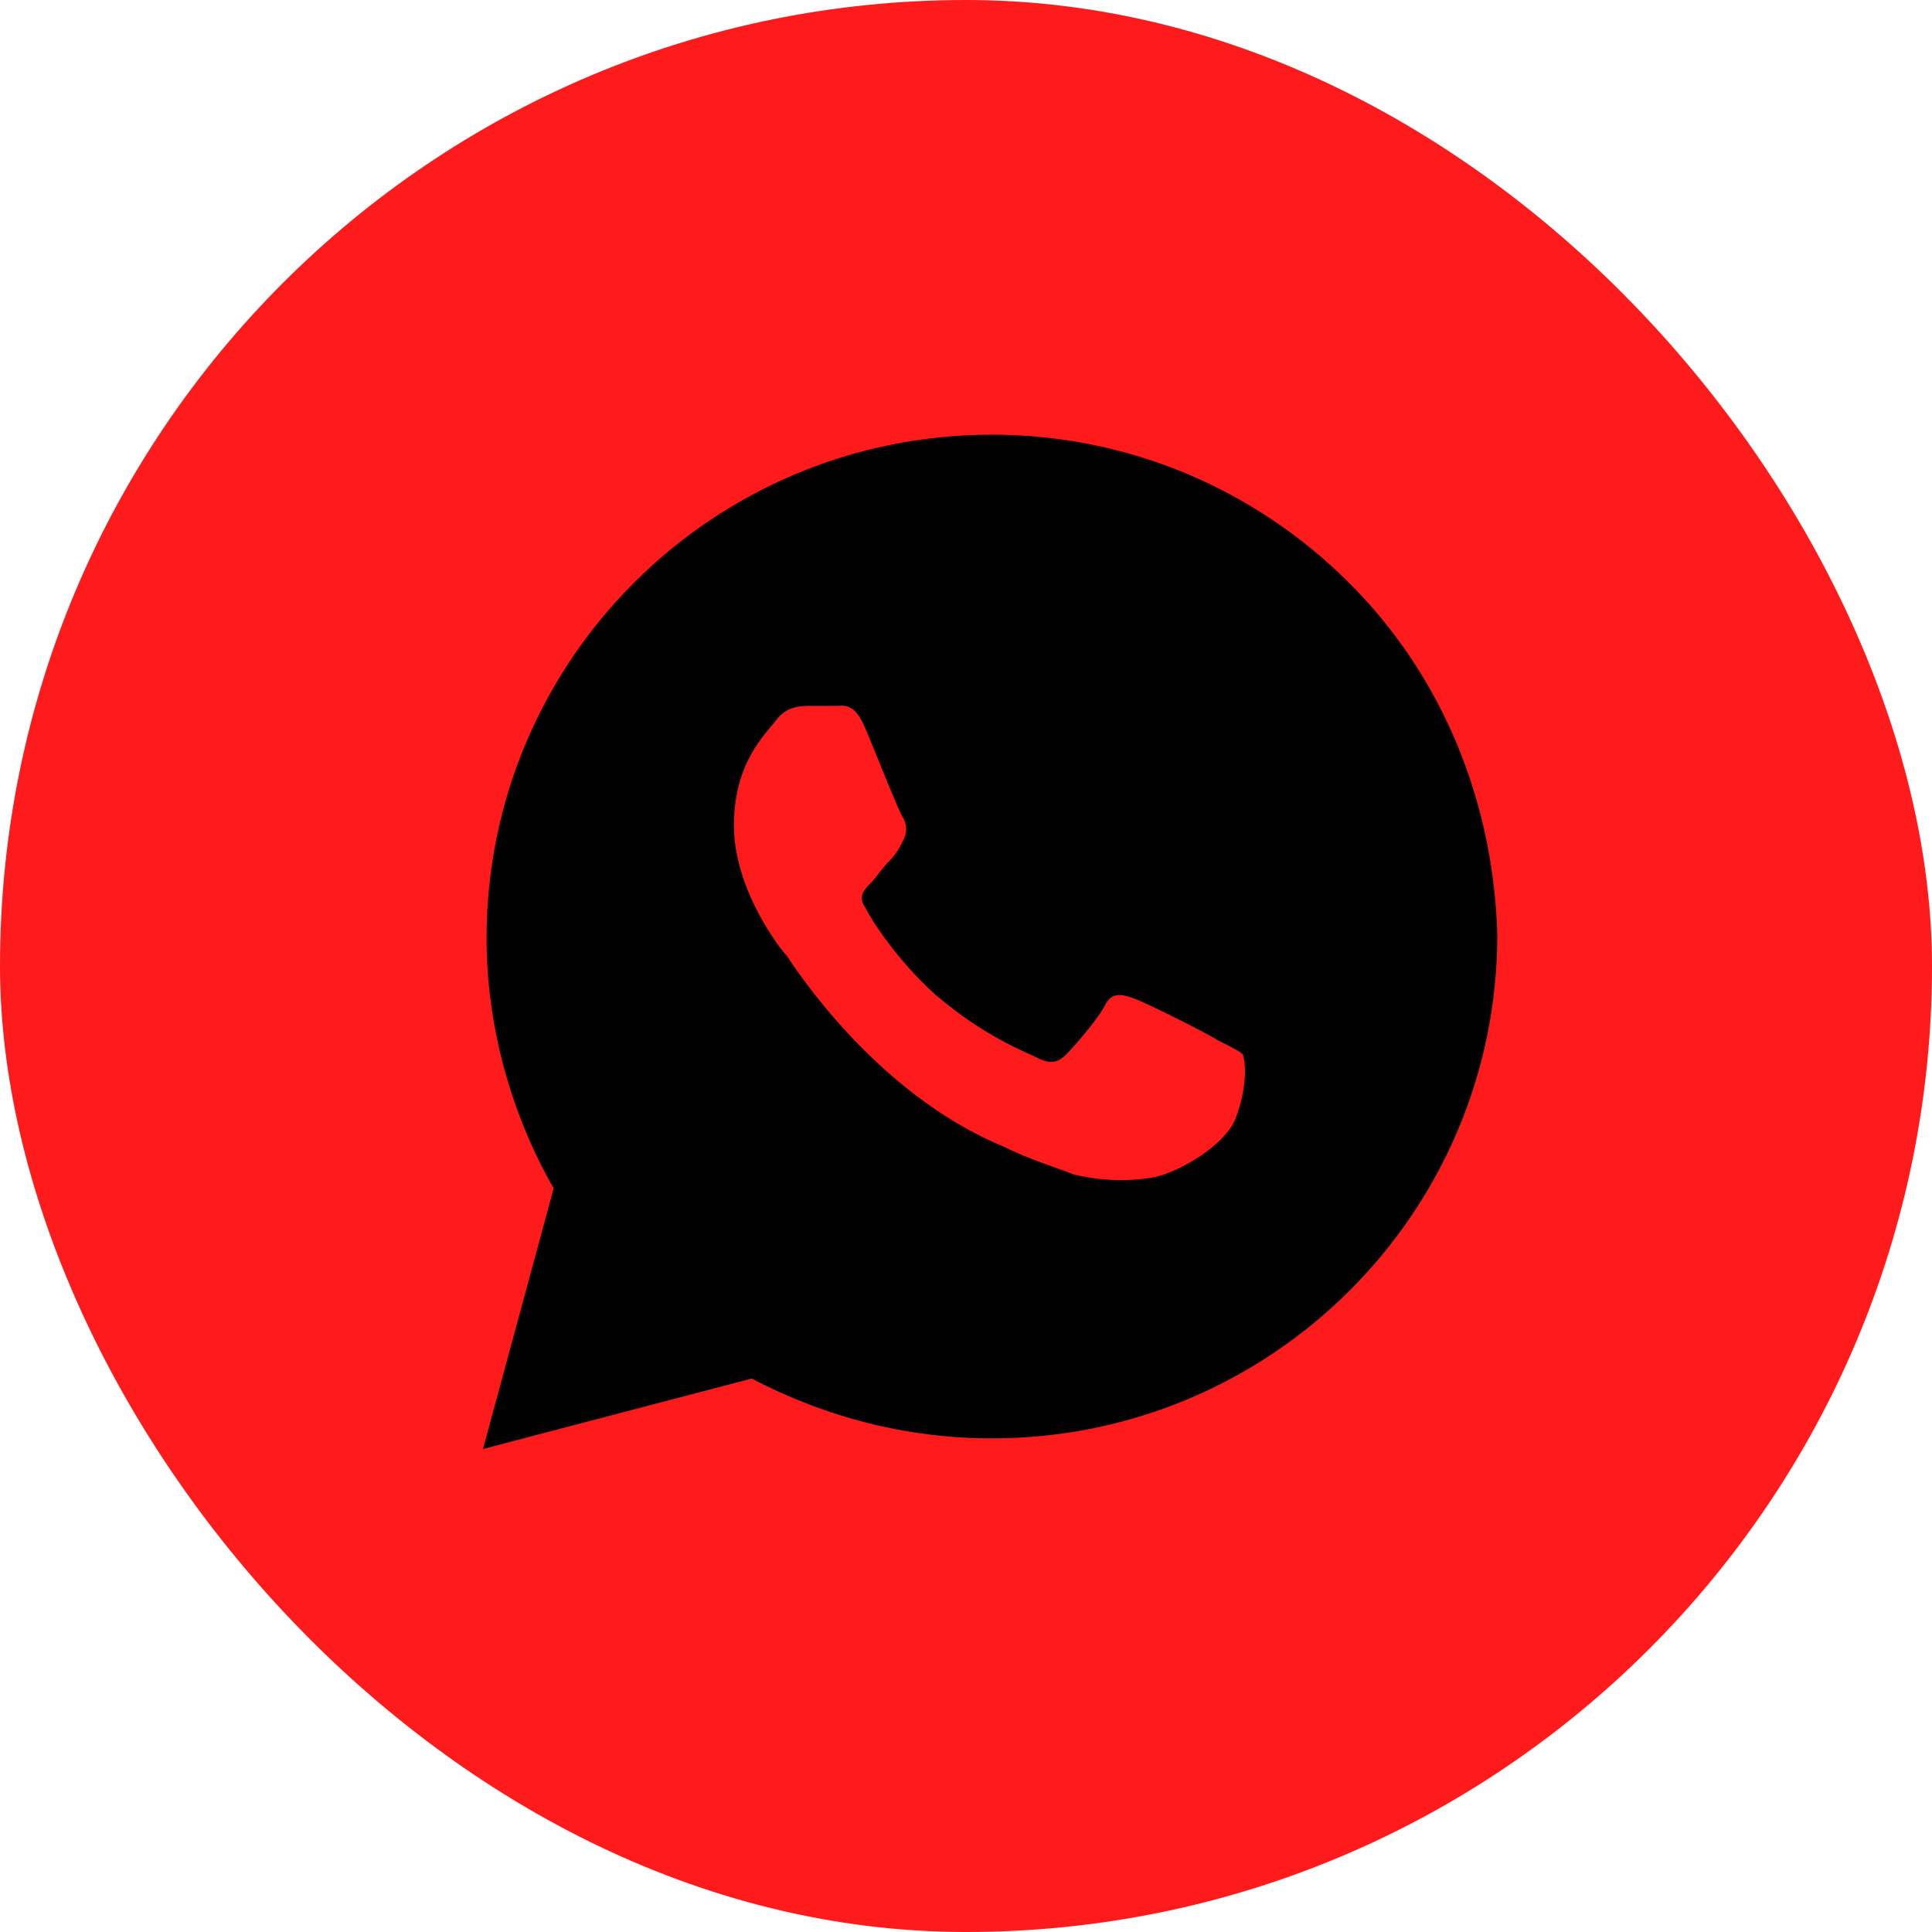
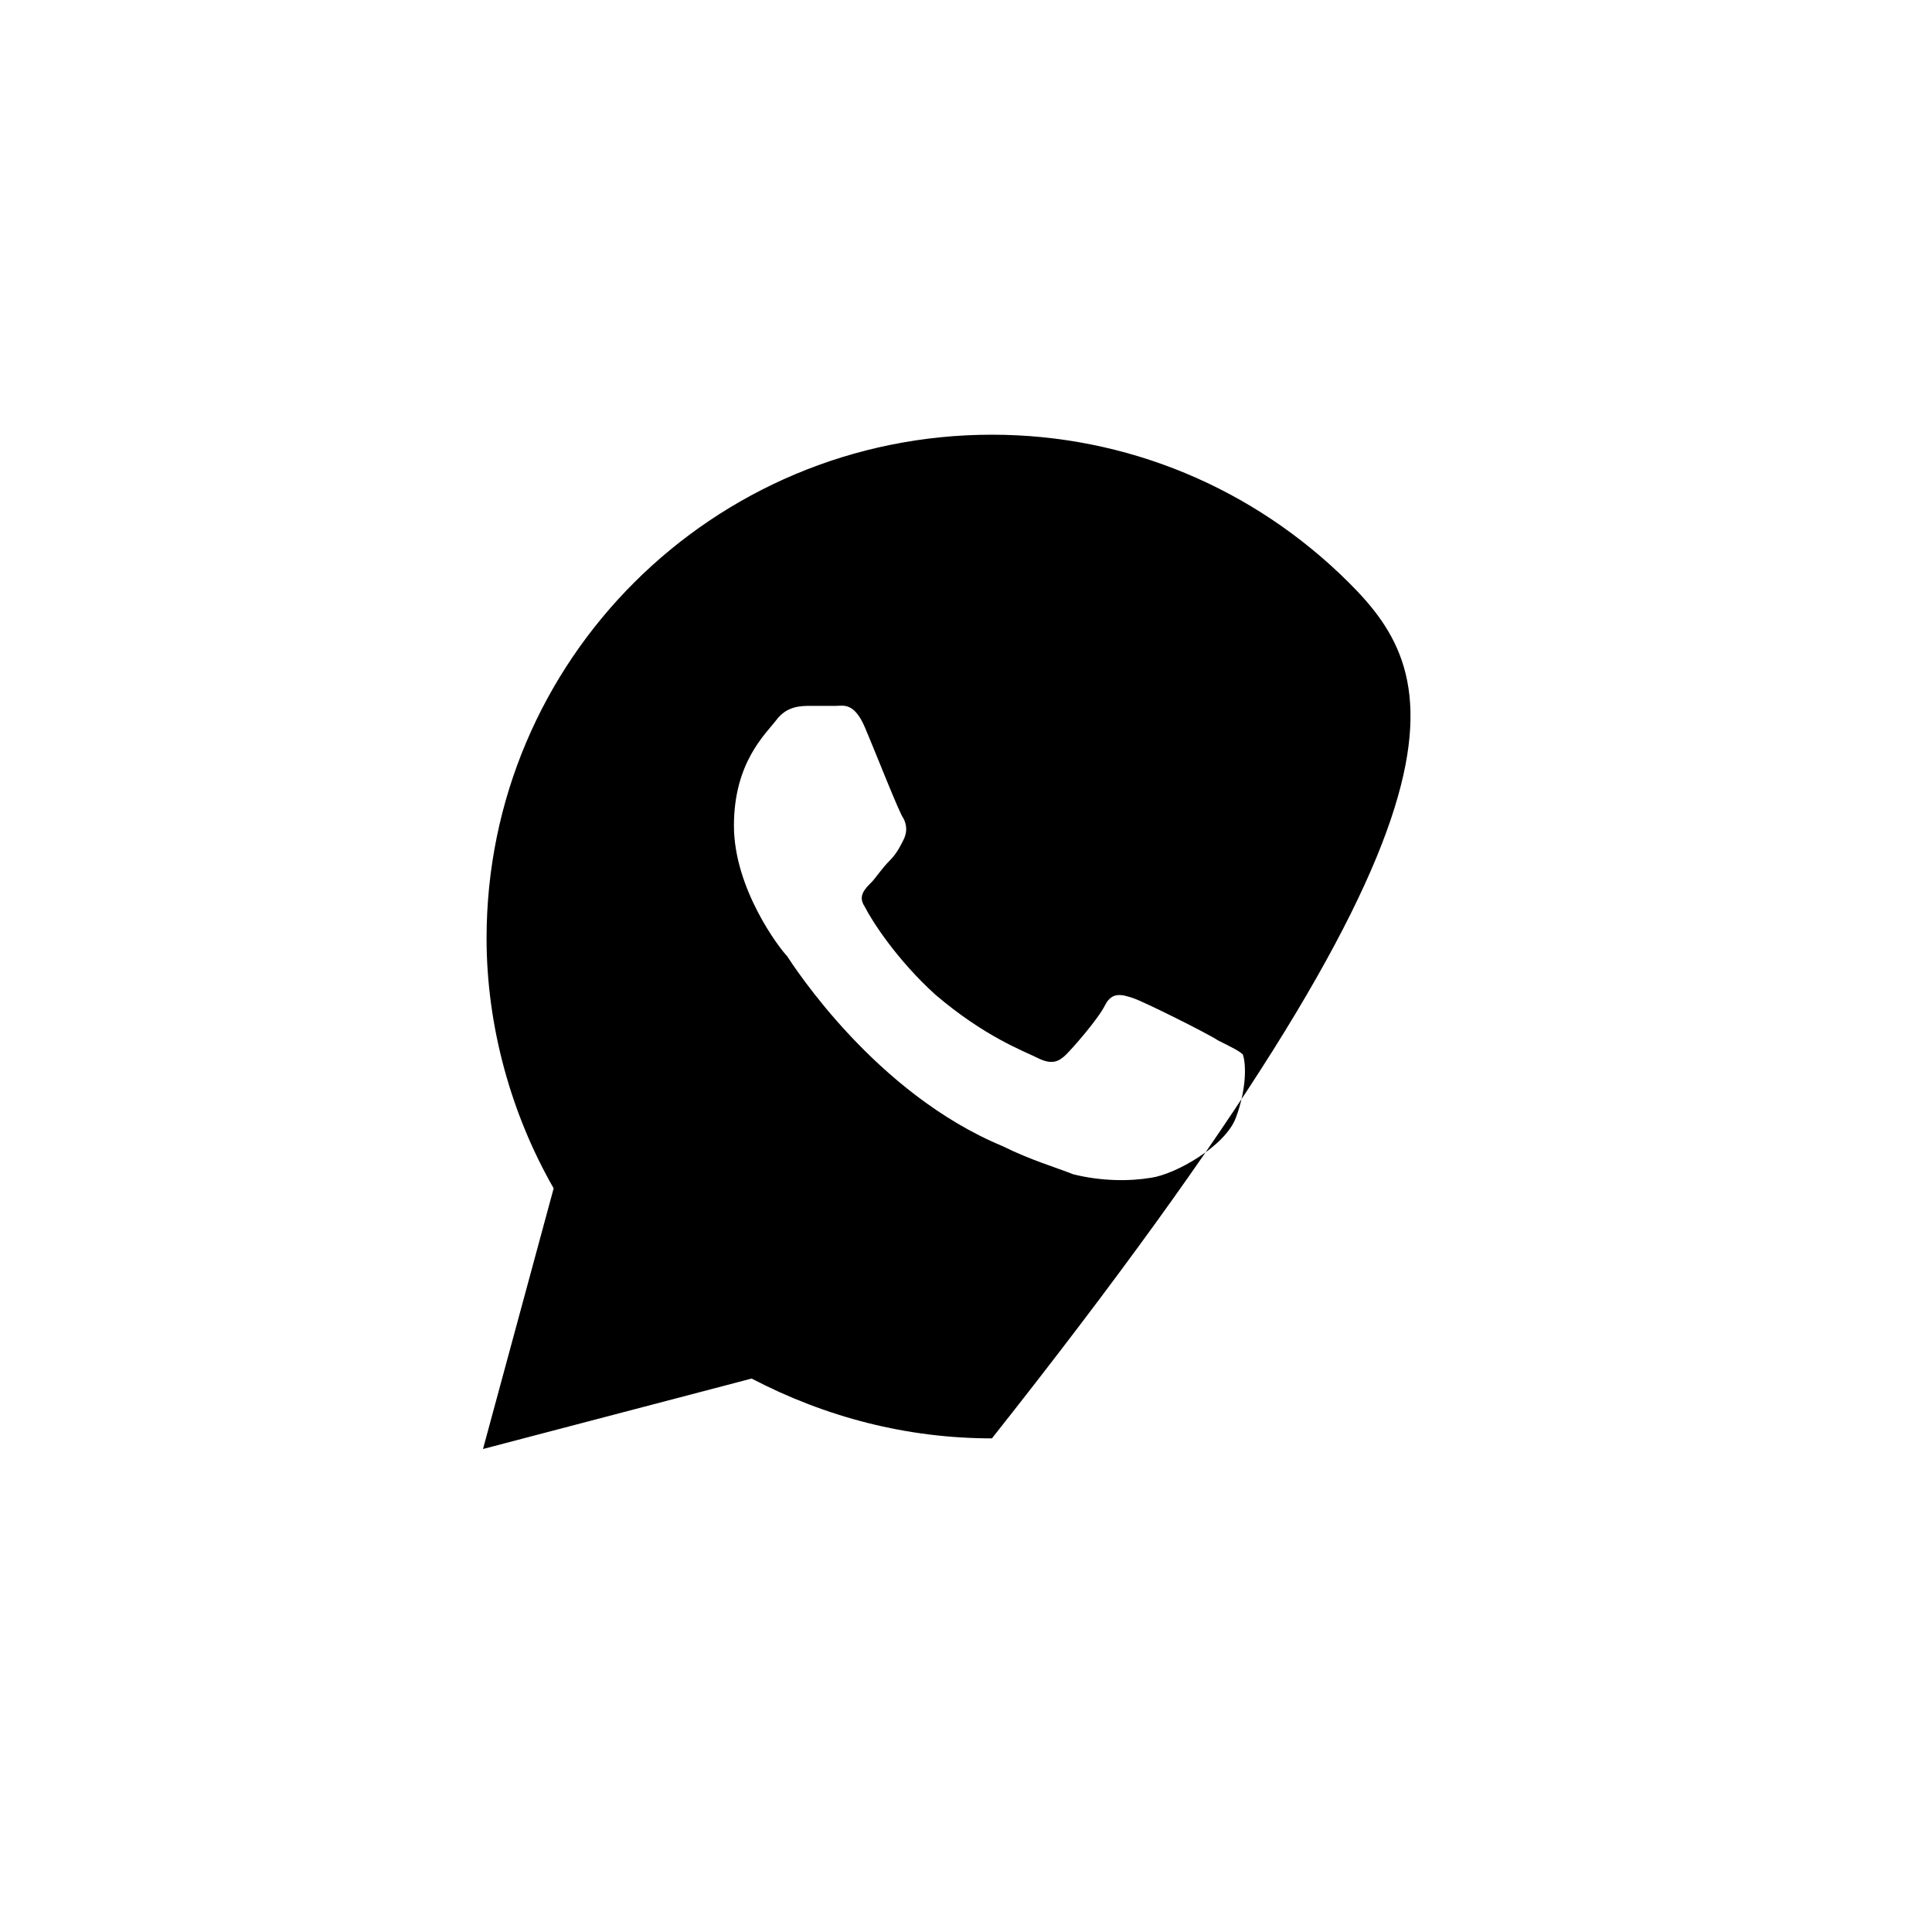
<svg xmlns="http://www.w3.org/2000/svg" width="26" height="26" viewBox="0 0 26 26" fill="none">
-   <rect width="26" height="26" rx="13" fill="#FF1B1B" />
-   <path d="M18.152 7.84C16.868 6.561 15.156 5.85 13.349 5.85C9.591 5.85 6.548 8.883 6.548 12.627C6.548 13.812 6.88 14.997 7.451 15.992L6.5 19.5L10.115 18.552C11.113 19.073 12.207 19.357 13.349 19.357C17.106 19.357 20.15 16.324 20.15 12.58C20.102 10.826 19.437 9.12 18.152 7.84ZM16.631 15.044C16.488 15.424 15.822 15.803 15.489 15.85C15.204 15.898 14.823 15.898 14.443 15.803C14.205 15.708 13.872 15.613 13.492 15.424C11.779 14.713 10.685 13.006 10.59 12.864C10.495 12.769 9.877 11.964 9.877 11.111C9.877 10.257 10.305 9.878 10.448 9.689C10.59 9.499 10.78 9.499 10.923 9.499C11.018 9.499 11.161 9.499 11.256 9.499C11.351 9.499 11.494 9.452 11.637 9.783C11.779 10.115 12.112 10.968 12.16 11.016C12.207 11.111 12.207 11.205 12.16 11.3C12.112 11.395 12.065 11.49 11.97 11.585C11.874 11.679 11.779 11.822 11.732 11.869C11.637 11.964 11.541 12.059 11.637 12.201C11.732 12.39 12.065 12.912 12.588 13.386C13.254 13.954 13.777 14.144 13.967 14.239C14.157 14.334 14.252 14.286 14.348 14.191C14.443 14.097 14.776 13.717 14.871 13.528C14.966 13.338 15.108 13.386 15.251 13.433C15.394 13.48 16.25 13.907 16.393 14.002C16.583 14.097 16.678 14.144 16.726 14.191C16.773 14.334 16.773 14.665 16.631 15.044Z" fill="black" />
+   <path d="M18.152 7.84C16.868 6.561 15.156 5.85 13.349 5.85C9.591 5.85 6.548 8.883 6.548 12.627C6.548 13.812 6.88 14.997 7.451 15.992L6.5 19.5L10.115 18.552C11.113 19.073 12.207 19.357 13.349 19.357C20.102 10.826 19.437 9.12 18.152 7.84ZM16.631 15.044C16.488 15.424 15.822 15.803 15.489 15.85C15.204 15.898 14.823 15.898 14.443 15.803C14.205 15.708 13.872 15.613 13.492 15.424C11.779 14.713 10.685 13.006 10.59 12.864C10.495 12.769 9.877 11.964 9.877 11.111C9.877 10.257 10.305 9.878 10.448 9.689C10.59 9.499 10.78 9.499 10.923 9.499C11.018 9.499 11.161 9.499 11.256 9.499C11.351 9.499 11.494 9.452 11.637 9.783C11.779 10.115 12.112 10.968 12.16 11.016C12.207 11.111 12.207 11.205 12.16 11.3C12.112 11.395 12.065 11.49 11.97 11.585C11.874 11.679 11.779 11.822 11.732 11.869C11.637 11.964 11.541 12.059 11.637 12.201C11.732 12.39 12.065 12.912 12.588 13.386C13.254 13.954 13.777 14.144 13.967 14.239C14.157 14.334 14.252 14.286 14.348 14.191C14.443 14.097 14.776 13.717 14.871 13.528C14.966 13.338 15.108 13.386 15.251 13.433C15.394 13.48 16.25 13.907 16.393 14.002C16.583 14.097 16.678 14.144 16.726 14.191C16.773 14.334 16.773 14.665 16.631 15.044Z" fill="black" />
</svg>